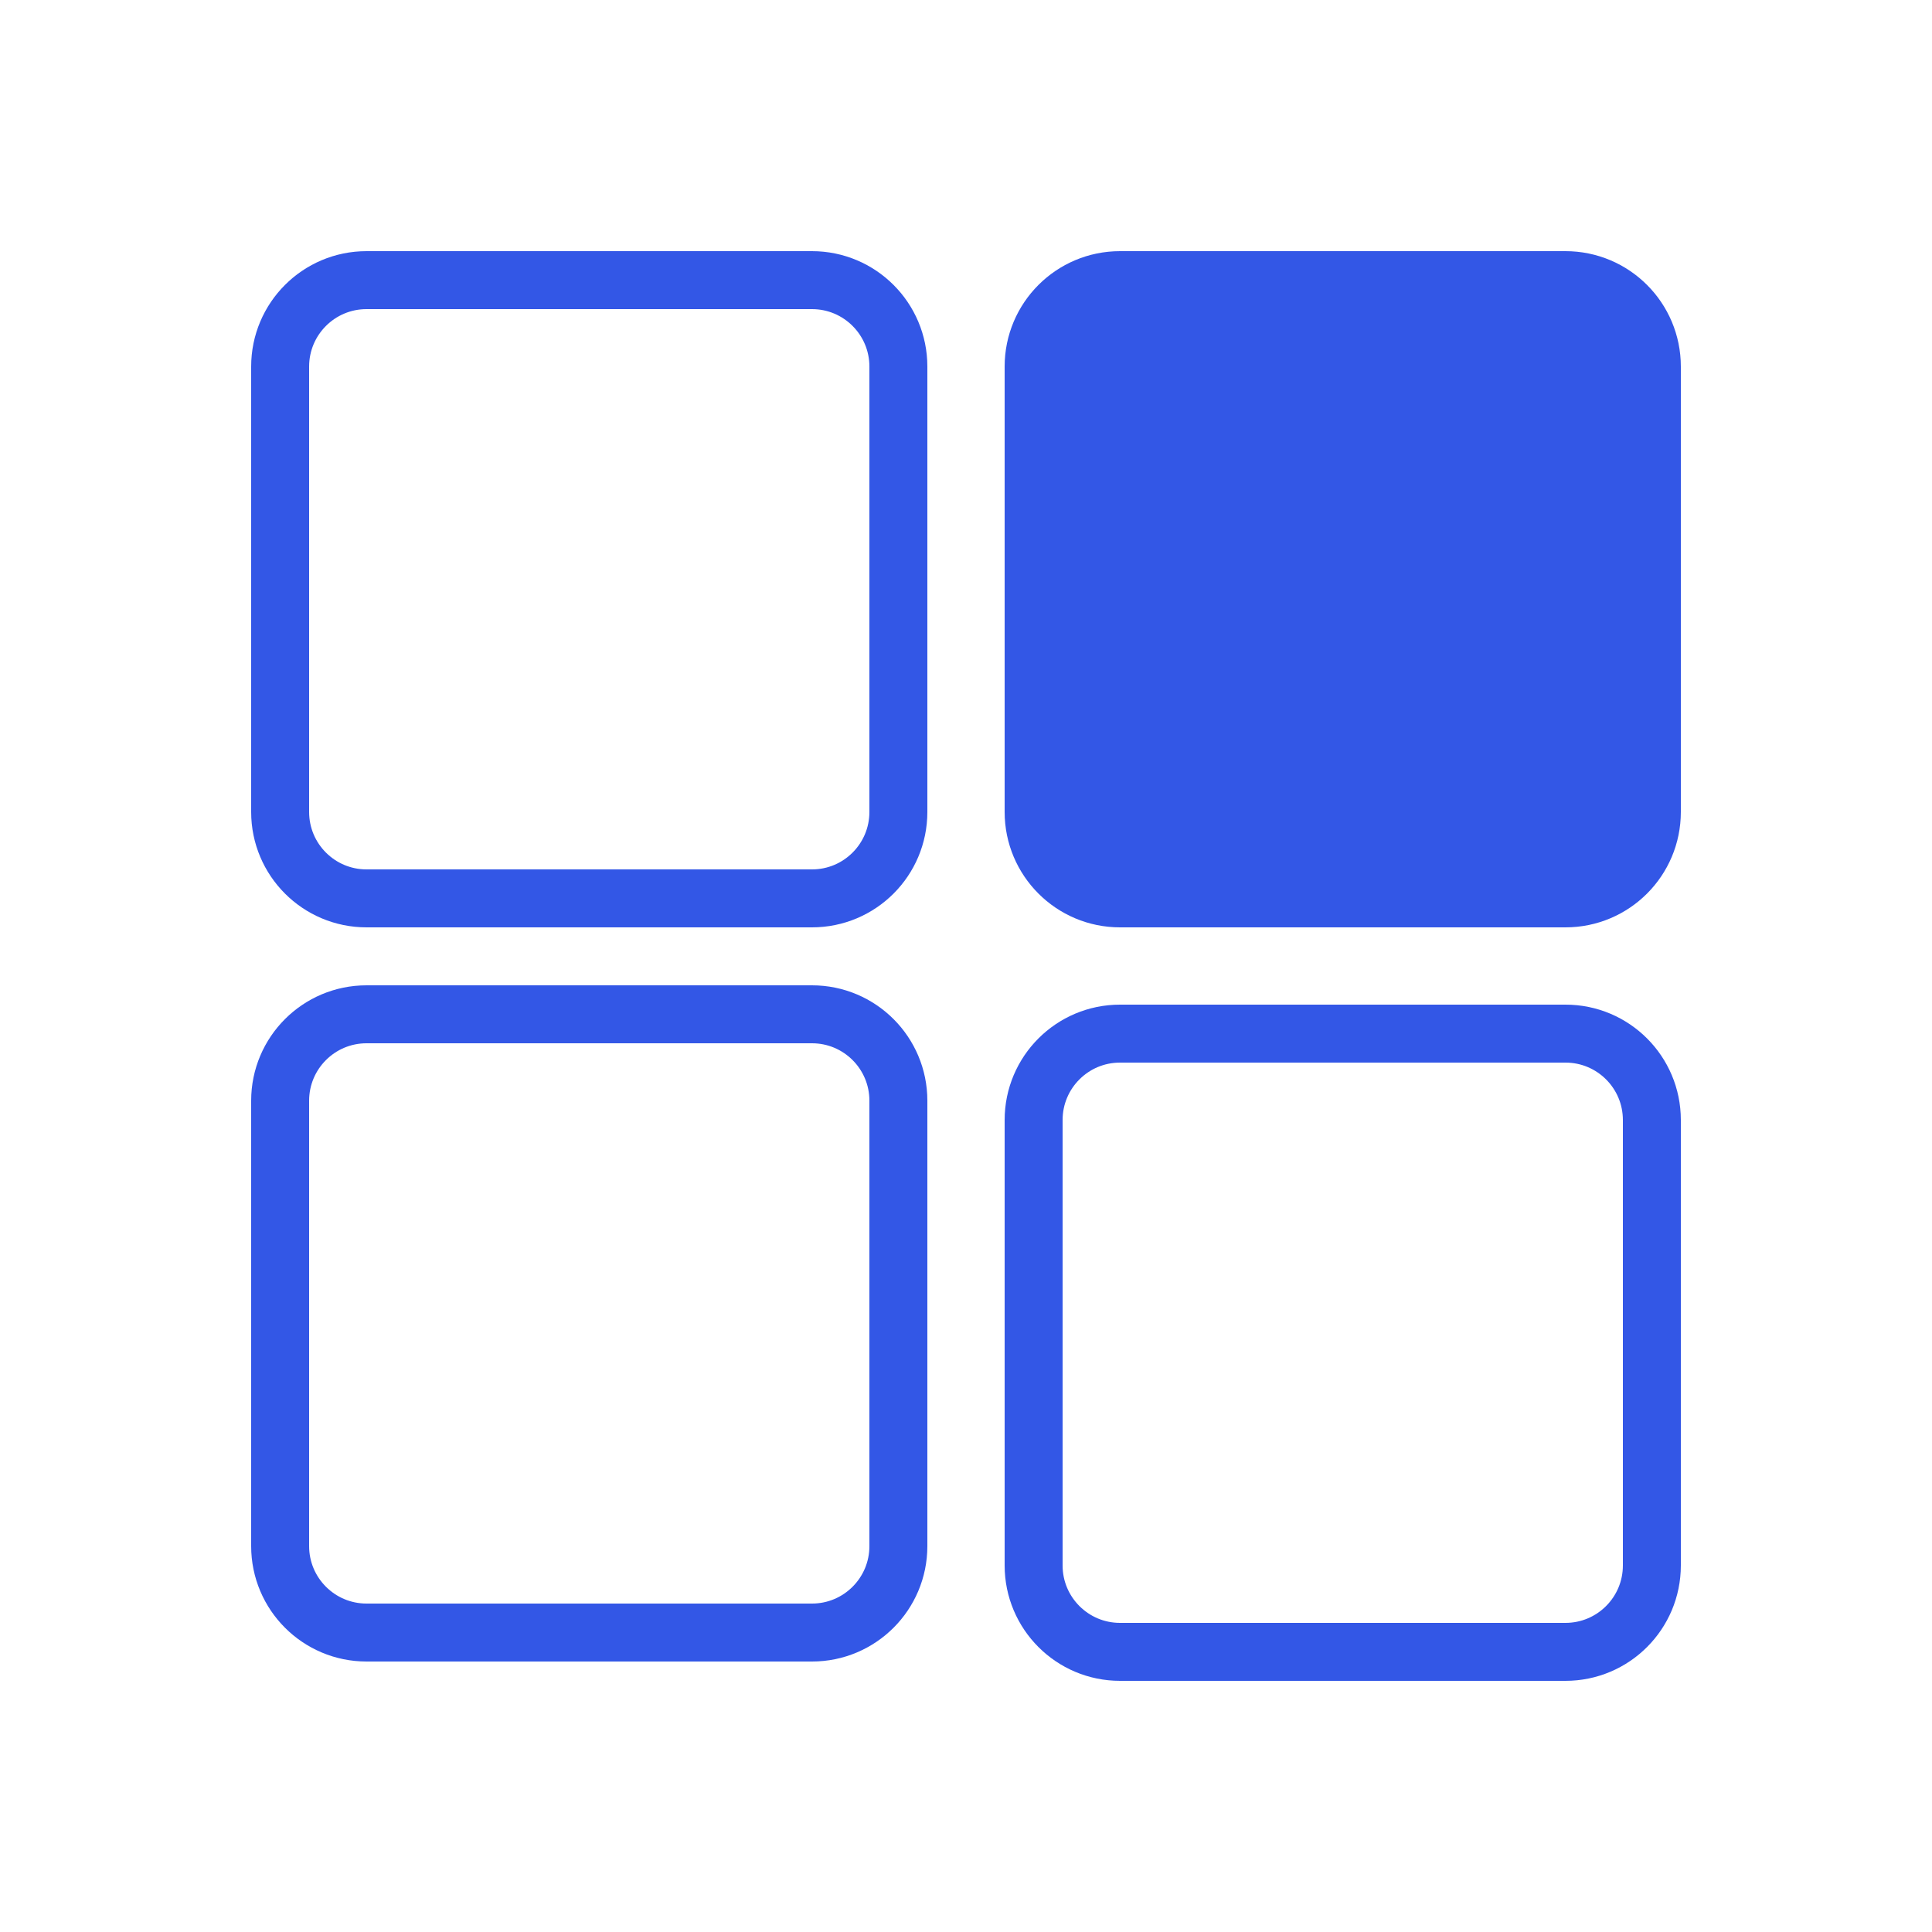
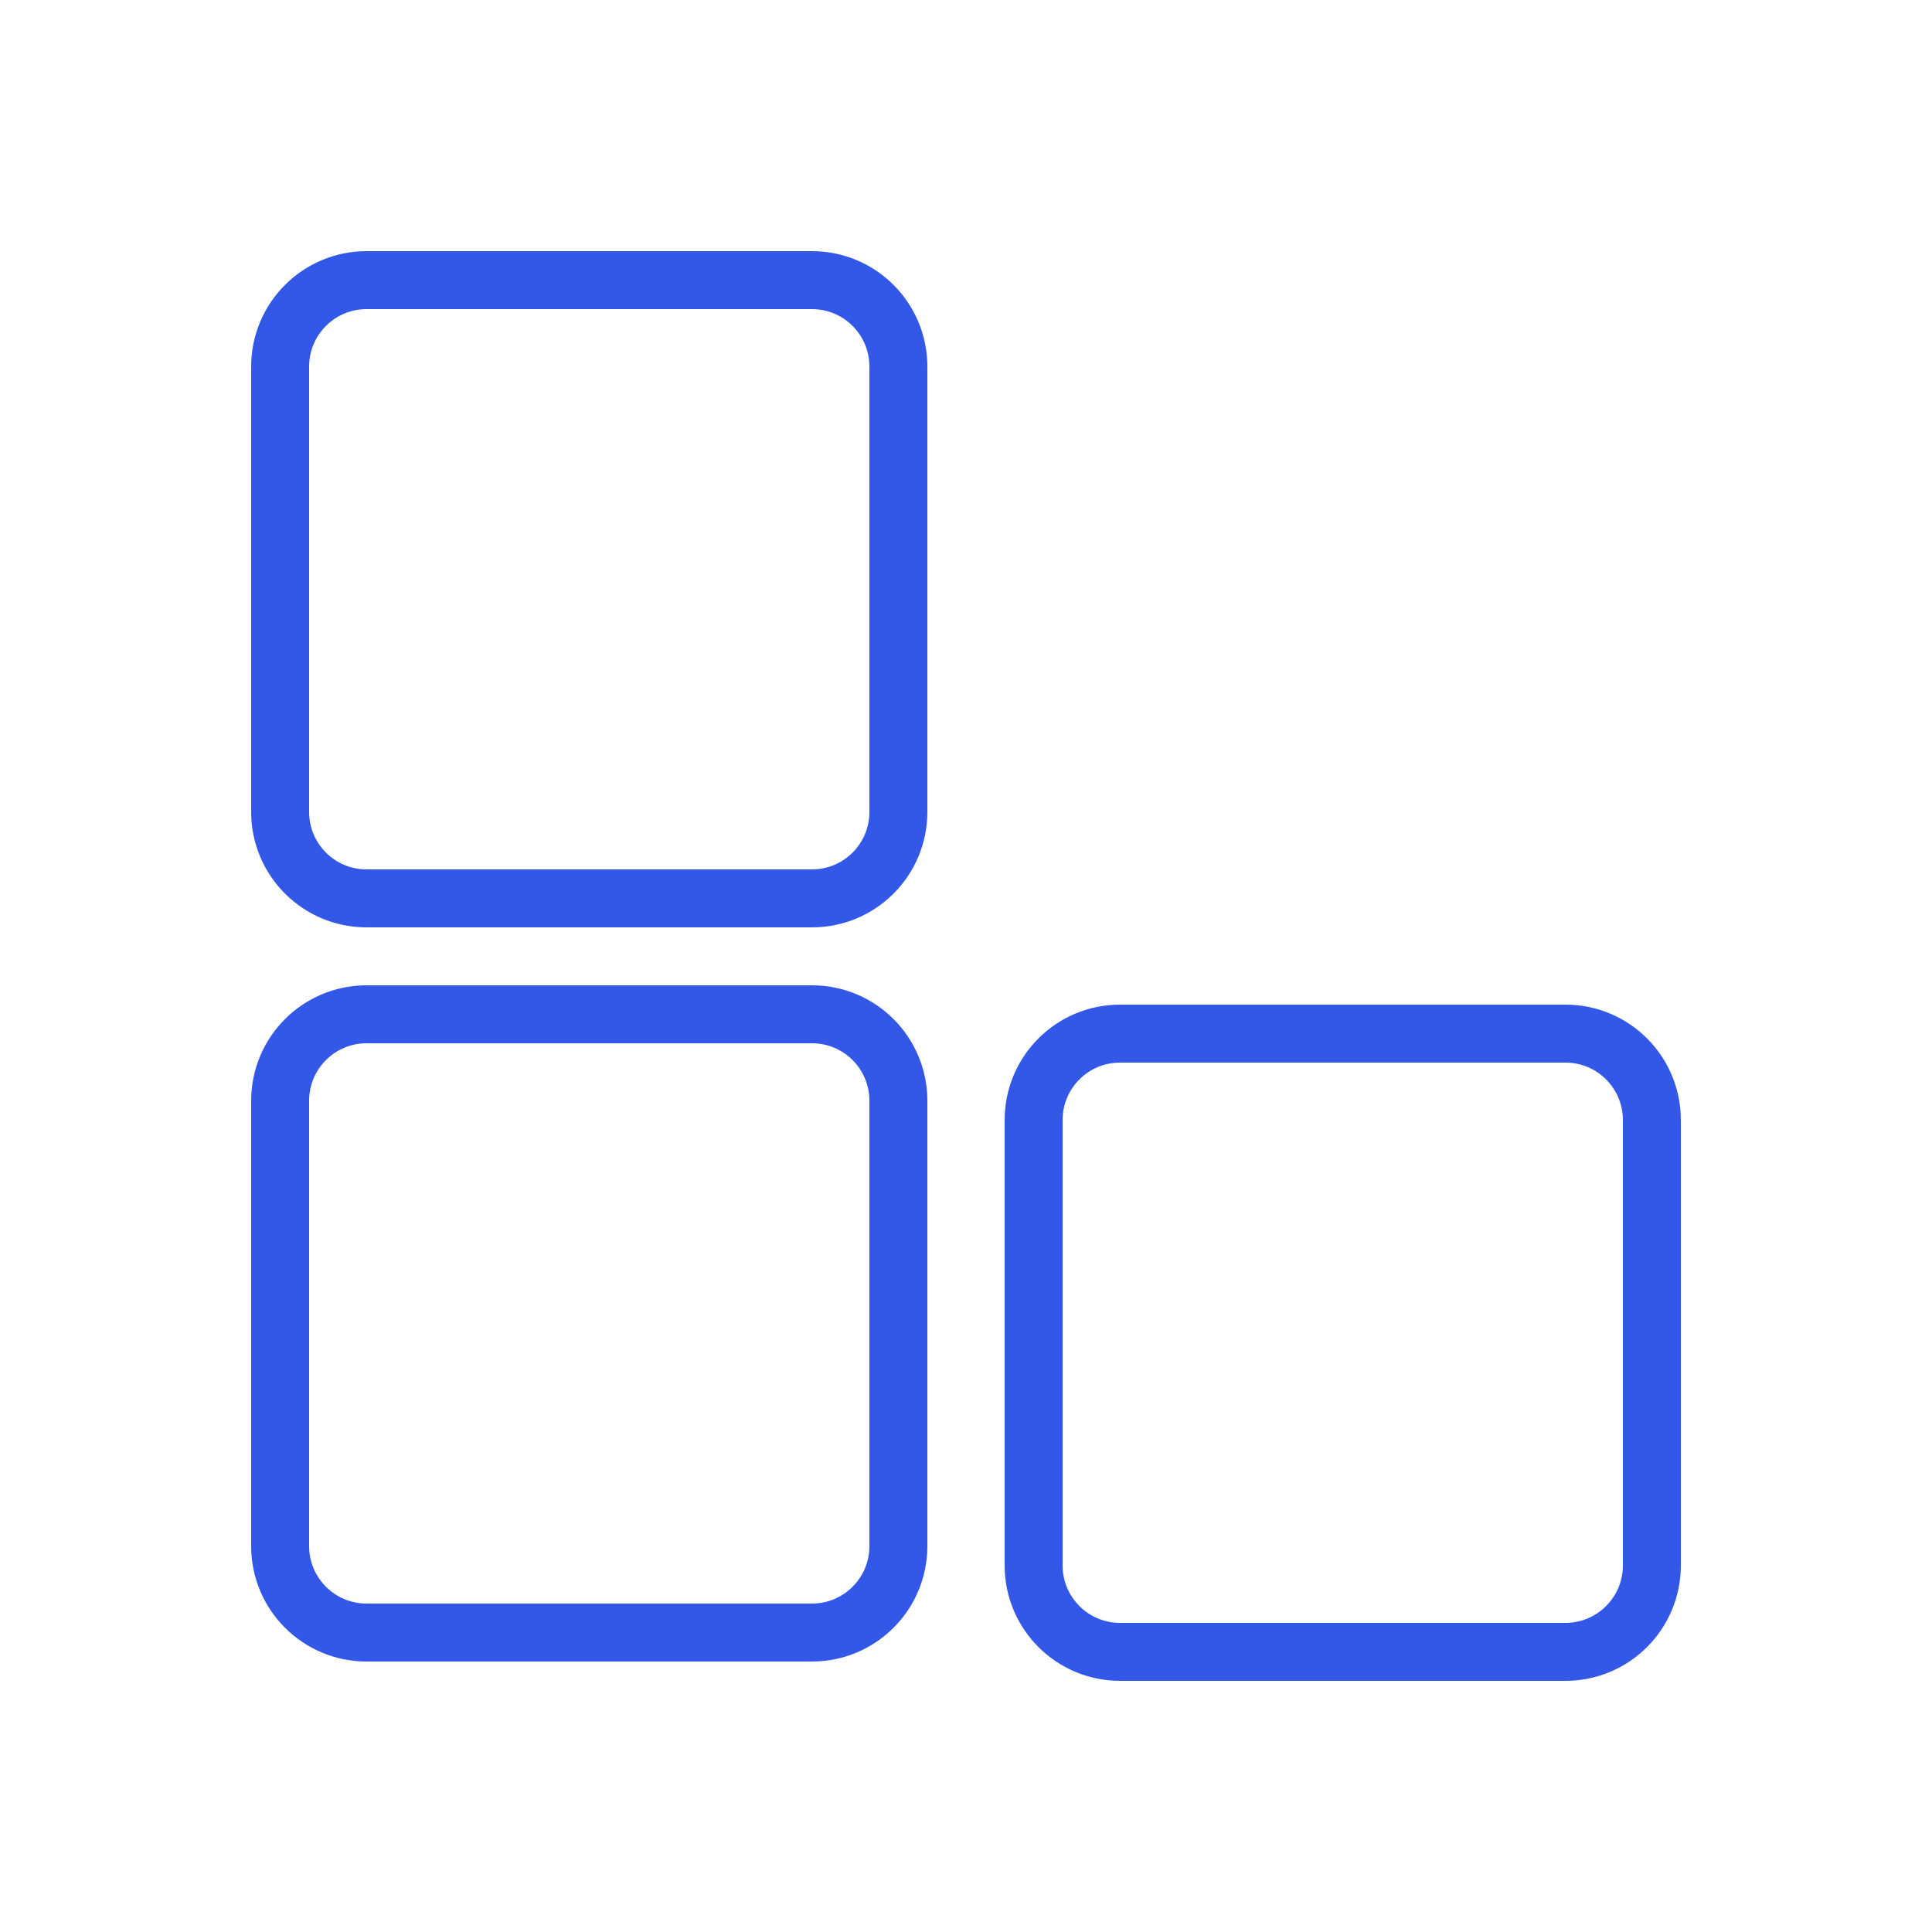
<svg xmlns="http://www.w3.org/2000/svg" viewBox="0 0 100.00 100.00" data-guides="{&quot;vertical&quot;:[],&quot;horizontal&quot;:[]}">
  <defs />
  <path fill="none" stroke="#3357e6" fill-opacity="1" stroke-width="3" stroke-opacity="1" color="rgb(51, 51, 51)" fill-rule="evenodd" id="tSvg144104ec274" title="Path 3" d="M42.029 14.5C34.343 14.5 26.657 14.5 18.971 14.5C16.503 14.5 14.5 16.503 14.5 18.973C14.5 26.658 14.5 34.343 14.5 42.027C14.5 44.498 16.503 46.5 18.971 46.5C26.657 46.5 34.343 46.5 42.029 46.5C44.499 46.5 46.5 44.498 46.5 42.027C46.5 34.343 46.5 26.658 46.5 18.973C46.5 16.503 44.499 14.5 42.029 14.5Z" />
-   <path fill="#3357e6" stroke="#3357e6" fill-opacity="1" stroke-width="3" stroke-opacity="1" color="rgb(51, 51, 51)" fill-rule="evenodd" id="tSvgcdcfe9b44c" title="Path 4" d="M81.029 14.5C73.343 14.5 65.657 14.5 57.971 14.5C55.503 14.5 53.5 16.502 53.5 18.973C53.5 26.657 53.5 34.342 53.5 42.027C53.5 44.497 55.503 46.5 57.971 46.5C65.657 46.5 73.343 46.5 81.029 46.5C83.499 46.5 85.5 44.497 85.5 42.027C85.5 34.342 85.5 26.657 85.5 18.973C85.5 16.502 83.499 14.5 81.029 14.5Z" />
  <path fill="none" stroke="#3357e6" fill-opacity="1" stroke-width="3" stroke-opacity="1" color="rgb(51, 51, 51)" fill-rule="evenodd" id="tSvg161b91d3bdd" title="Path 6" d="M81.029 53.5C73.343 53.5 65.657 53.5 57.971 53.5C55.503 53.5 53.5 55.502 53.5 57.972C53.5 65.657 53.5 73.342 53.5 81.027C53.5 83.497 55.503 85.5 57.971 85.5C65.657 85.5 73.343 85.5 81.029 85.5C83.499 85.5 85.5 83.497 85.5 81.027C85.5 73.342 85.5 65.657 85.5 57.972C85.5 55.502 83.499 53.5 81.029 53.5Z" />
  <path fill="none" stroke="#3357e6" fill-opacity="1" stroke-width="3" stroke-opacity="1" color="rgb(51, 51, 51)" fill-rule="evenodd" id="tSvg5b7f6b4112" title="Path 5" d="M42.029 52.5C34.343 52.5 26.657 52.5 18.971 52.5C16.503 52.5 14.5 54.502 14.5 56.972C14.5 64.657 14.5 72.342 14.5 80.027C14.5 82.497 16.503 84.5 18.971 84.5C26.657 84.5 34.343 84.5 42.029 84.5C44.499 84.5 46.5 82.497 46.5 80.027C46.5 72.342 46.5 64.657 46.5 56.972C46.5 54.502 44.499 52.5 42.029 52.5Z" />
</svg>